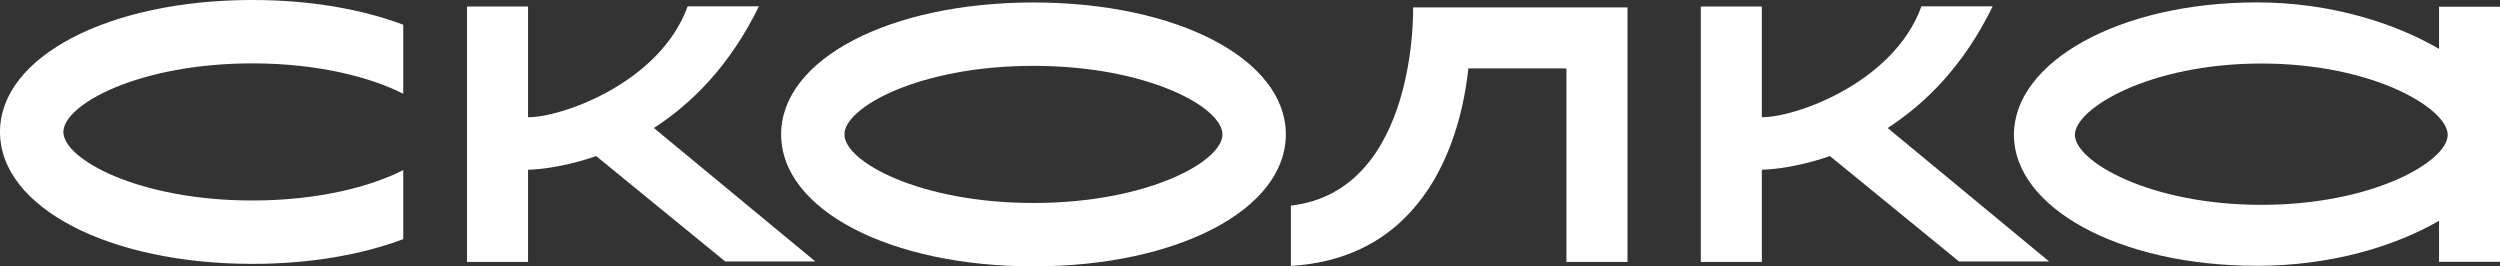
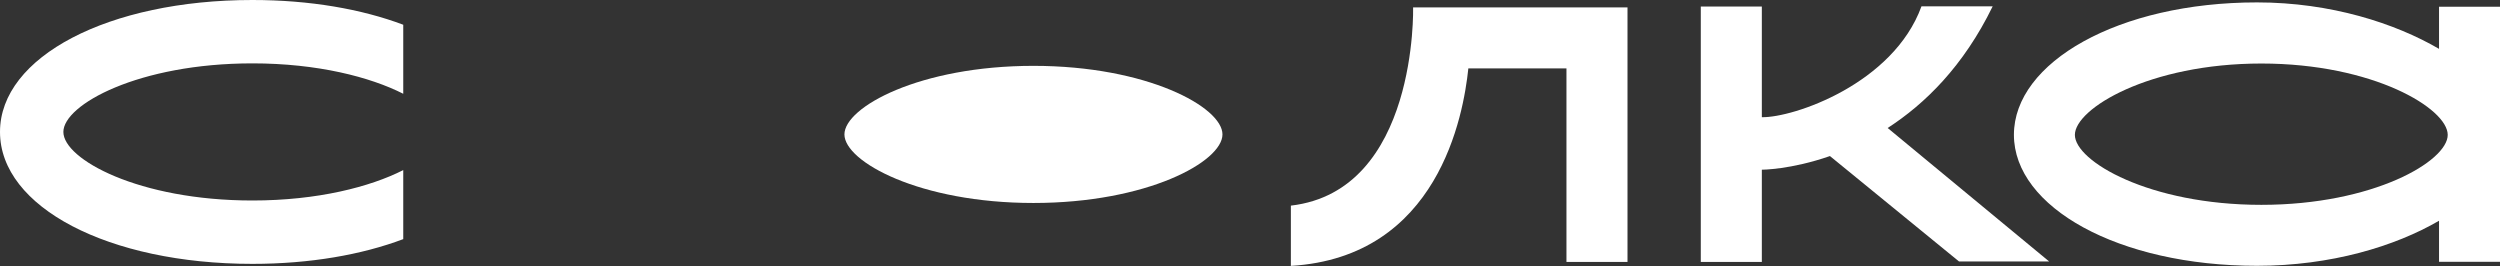
<svg xmlns="http://www.w3.org/2000/svg" id="Layer_2" viewBox="0 0 322.32 34.33">
  <rect x="0" y="0" width="322.32" height="34.33" fill="#333333" stroke="none" />
  <defs>
    <style>.cls-1{fill:#fff;}</style>
  </defs>
  <g id="_Слой_1">
-     <path class="cls-1" d="M133.24.32c-18.55,0-32.53,7.31-32.53,17.01,0,9.7,13.99,17.01,32.53,17.01,18.55,0,32.54-7.31,32.54-17.01,0-9.7-13.99-17.01-32.54-17.01M133.24,26.17c-14.65,0-24.37-5.32-24.37-8.84,0-3.52,9.72-8.84,24.37-8.84,14.65,0,24.37,5.32,24.37,8.84,0,3.52-9.72,8.84-24.37,8.84" />
+     <path class="cls-1" d="M133.24.32M133.24,26.17c-14.65,0-24.37-5.32-24.37-8.84,0-3.52,9.72-8.84,24.37-8.84,14.65,0,24.37,5.32,24.37,8.84,0,3.52-9.72,8.84-24.37,8.84" />
    <path class="cls-1" d="M209.79.95h-27.6s.62,23.66-15.76,25.56v7.77c19.01-1.13,22.25-19.39,22.88-25.46h12.65s0,24.95,0,24.95h7.87s0-32.82,0-32.82h-.03s0,0,0,0Z" />
-     <path class="cls-1" d="M105.12,33.71l-20.82-17.21c4.81-3.1,9.79-7.98,13.54-15.68h-9.18c-3.64,10-16.52,14.37-20.58,14.29V.84s-7.87,0-7.87,0v32.93s7.87,0,7.87,0v-11.89s3.73,0,8.78-1.76l16.64,13.59h11.61Z" />
    <path class="cls-1" d="M264.19,33.71l-20.82-17.21c4.81-3.1,9.79-7.98,13.54-15.68h-9.18c-3.64,10-16.52,14.37-20.58,14.29V.84s-7.87,0-7.87,0v32.93s7.87,0,7.87,0v-11.89s3.73,0,8.78-1.76l16.64,13.59h11.61Z" />
    <path class="cls-1" d="M314.46.88v5.42c-5.65-3.29-13.93-5.99-23.47-5.99h0c-17.87,0-31.34,7.73-31.34,17.07,0,9.34,13.47,16.89,31.34,16.89,9.54,0,17.82-2.52,23.47-5.81v5.29h7.87s0-32.88,0-32.88h-7.87ZM291.55,26.41c-14.45,0-24.04-5.63-24.04-9.02s9.59-9.2,24.04-9.2c14.45,0,24.03,5.81,24.03,9.2,0,3.39-9.59,9.02-24.03,9.02" />
    <path class="cls-1" d="M51.99,21.93c-4.25,2.16-11.04,3.92-19.45,3.92-14.65,0-24.37-5.32-24.37-8.84,0-3.52,9.72-8.84,24.37-8.84,8.41,0,15.19,1.76,19.45,3.92V3.19C46.63,1.17,39.95,0,32.54,0,13.99,0,0,7.31,0,17.01c0,9.7,13.99,17.01,32.54,17.01,7.41,0,14.09-1.17,19.45-3.19v-8.89Z" />
  </g>
</svg>